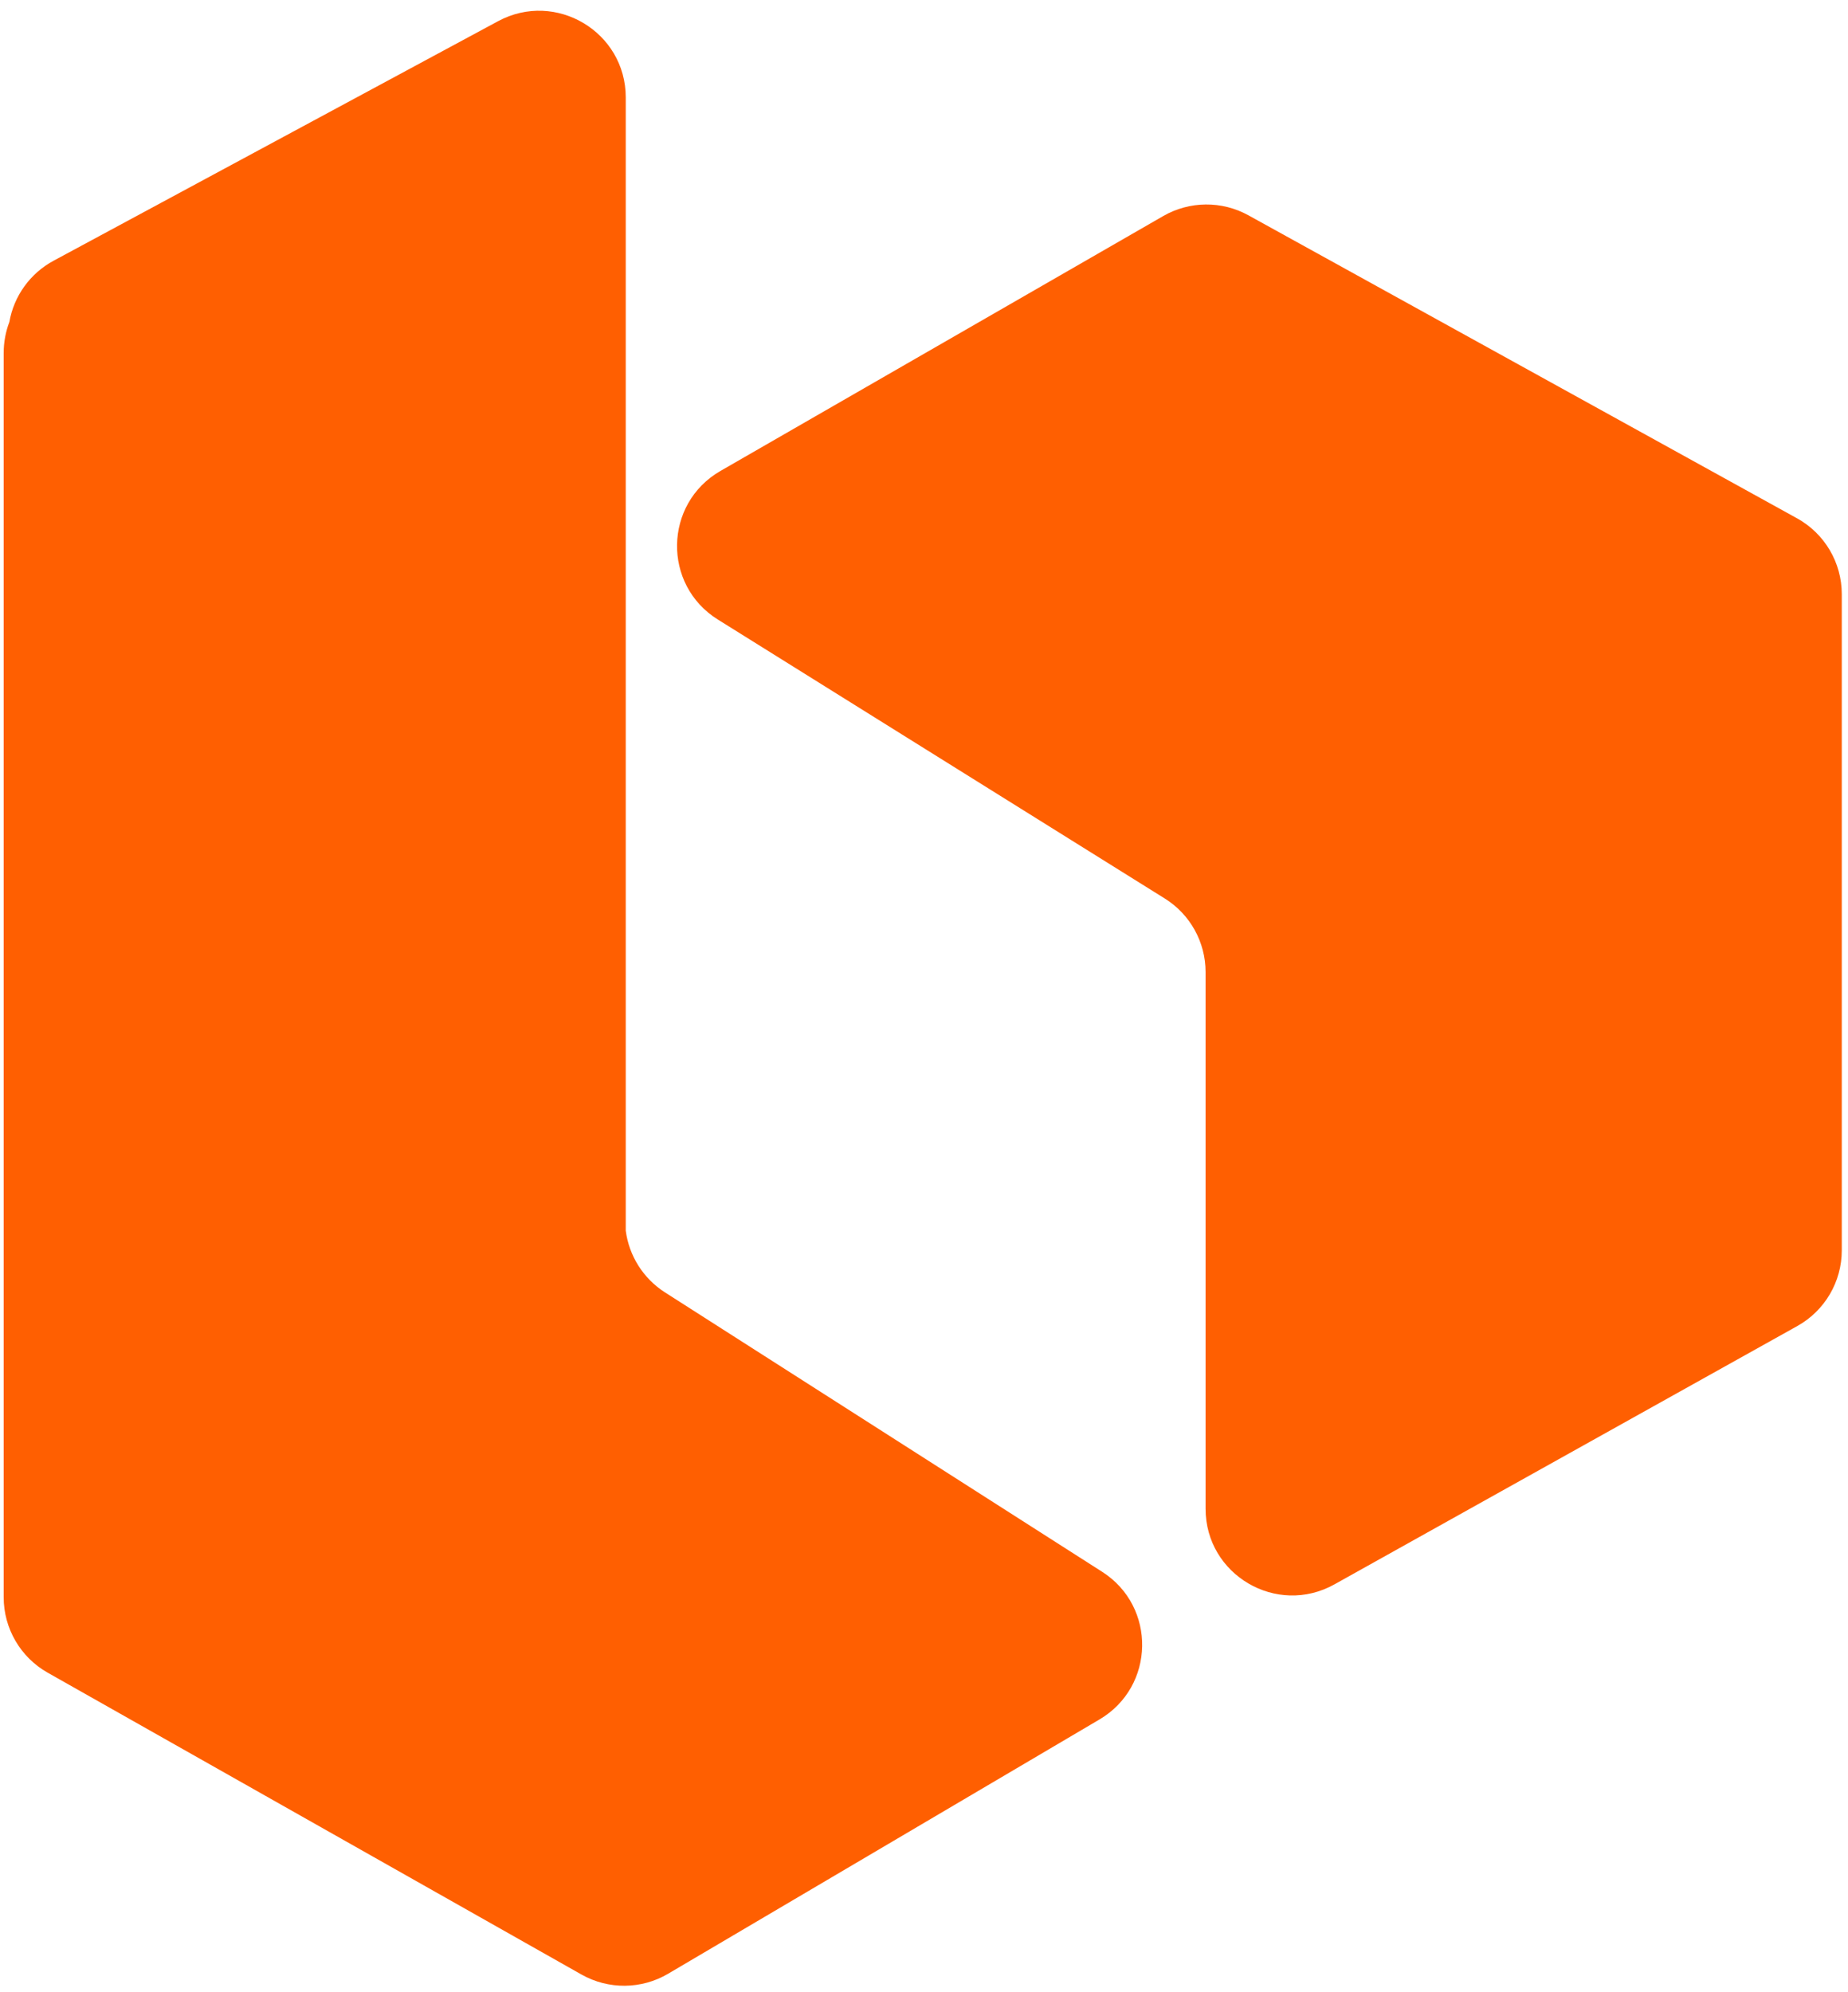
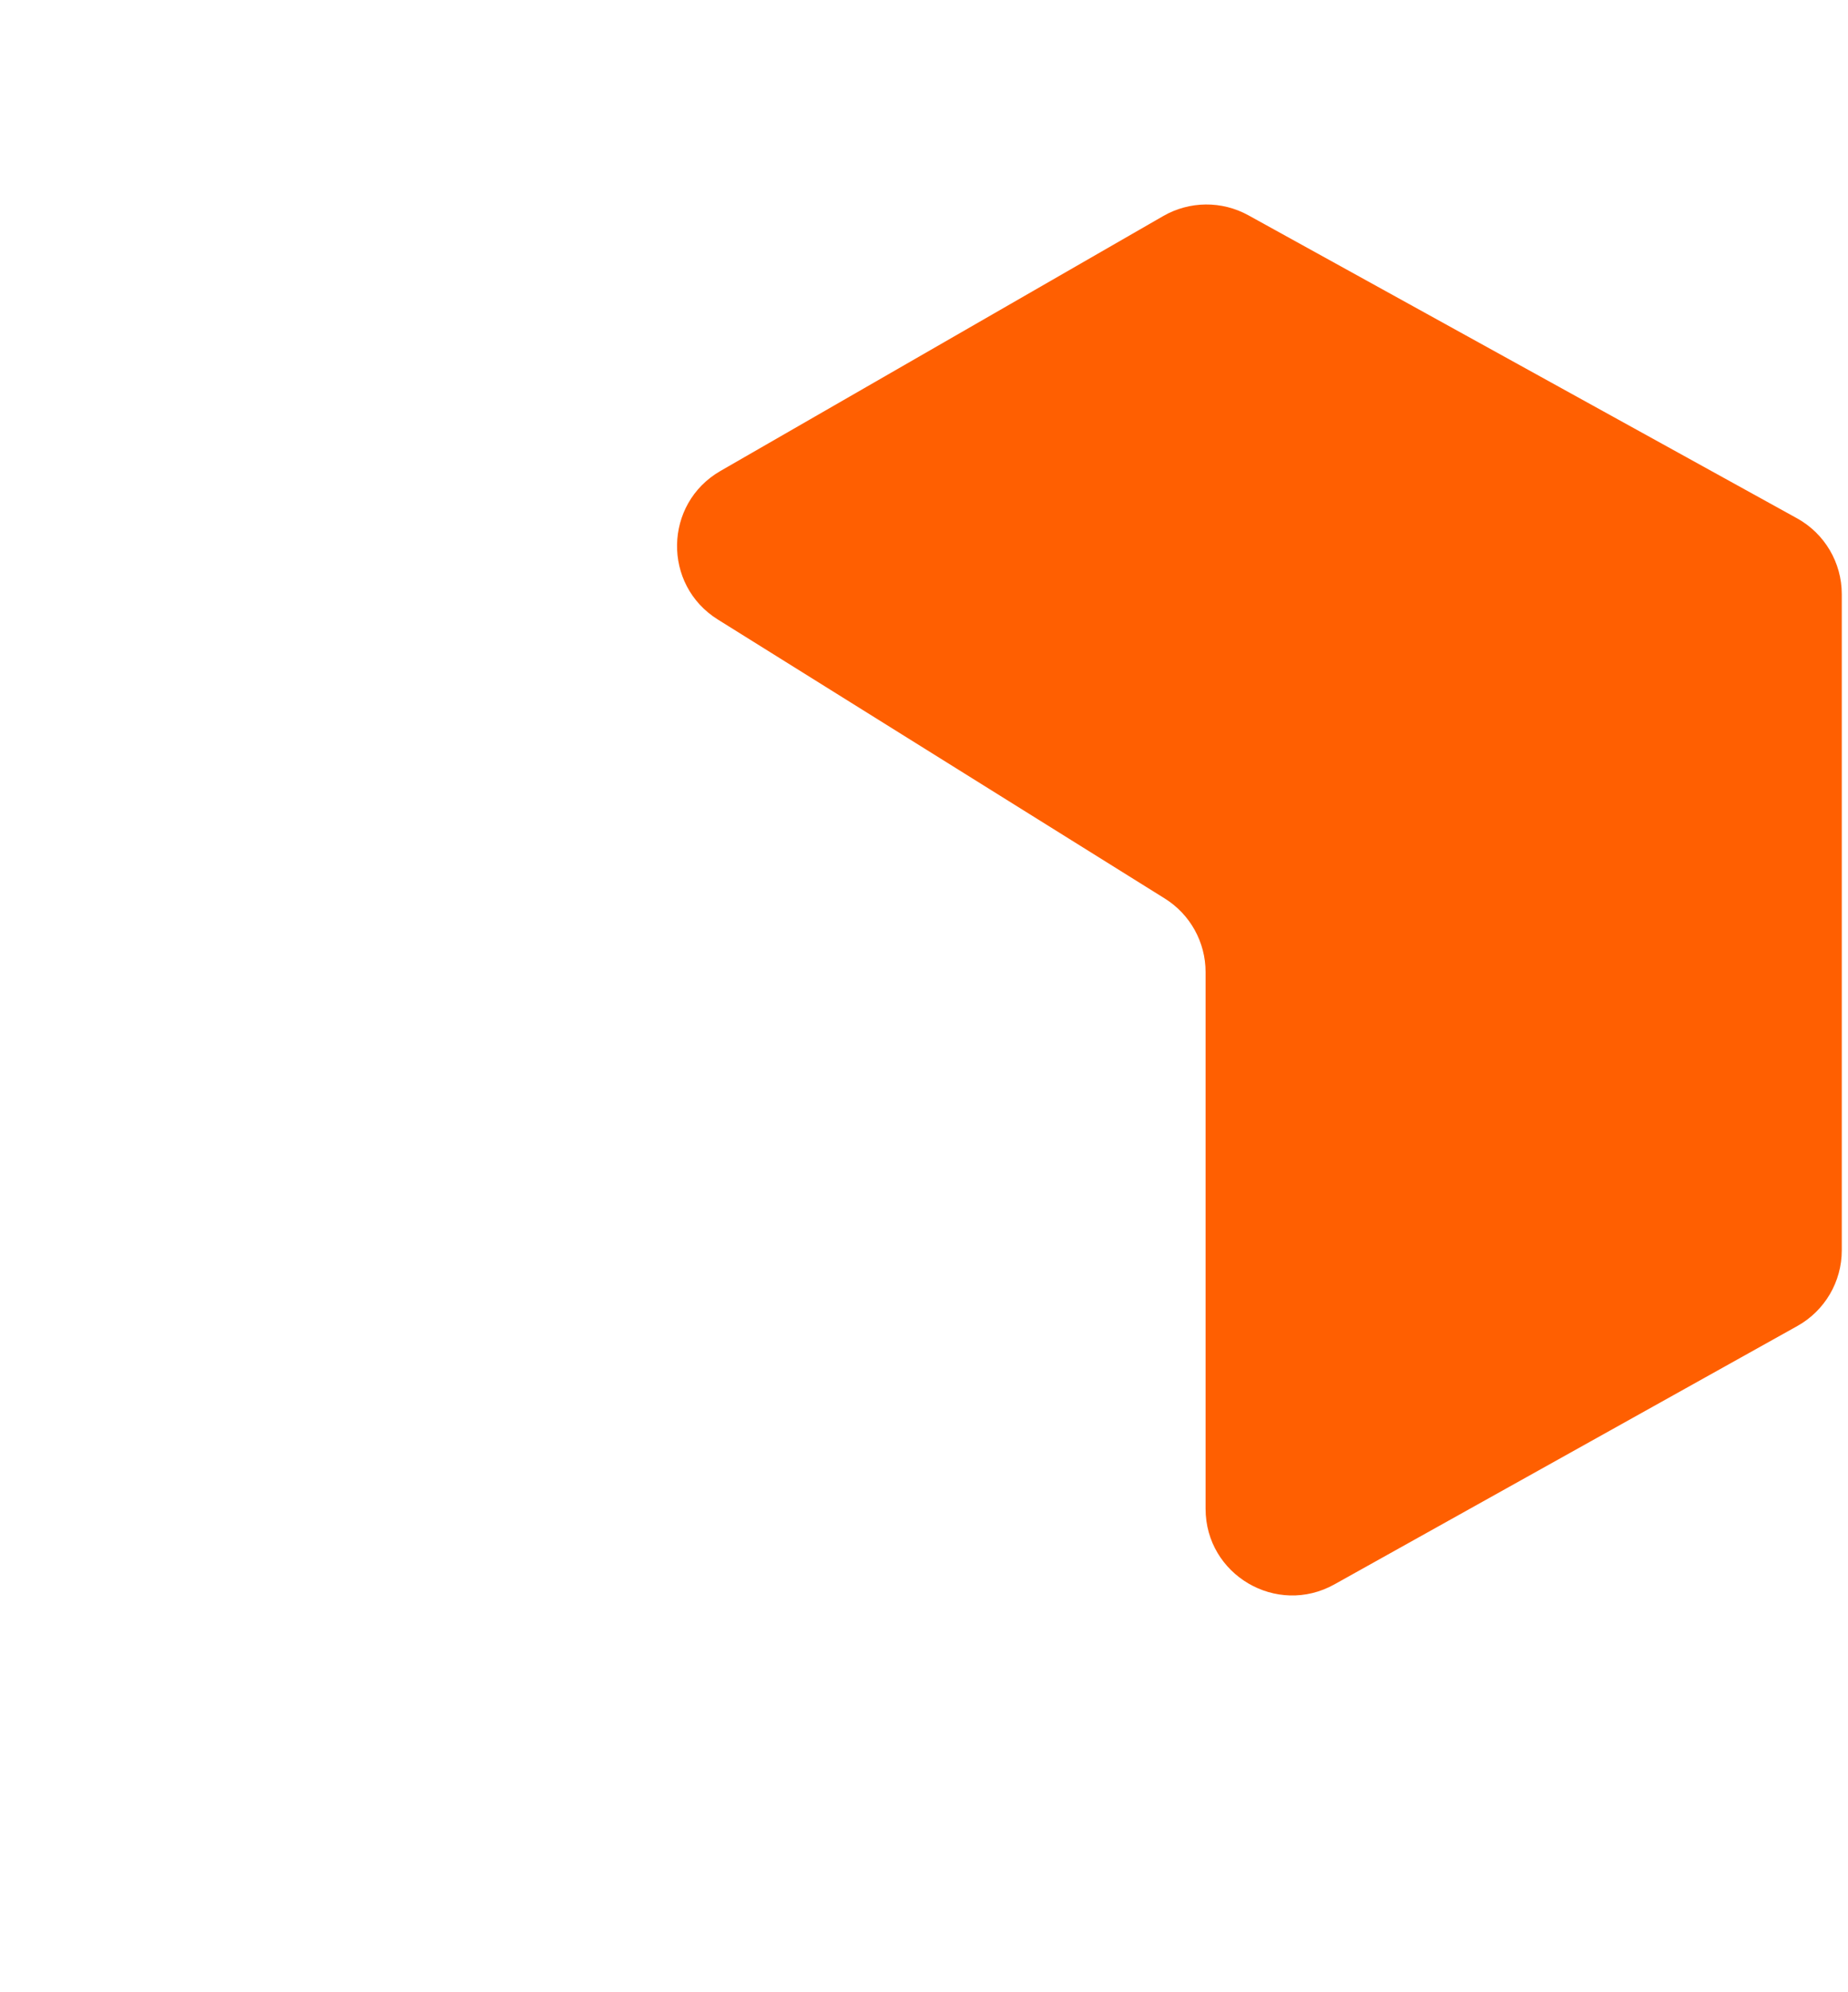
<svg xmlns="http://www.w3.org/2000/svg" version="1.1" width="128" height="138">
  <svg width="128" height="138" viewBox="0 0 128 138" fill="none">
-     <path d="M80.571 14.965L49.901 32.623C45.975 34.884 45.875 40.514 49.718 42.913L80.681 62.241C82.436 63.337 83.503 65.261 83.503 67.331V104.509C83.503 109.089 88.428 111.98 92.428 109.748L124.493 91.851C126.392 90.791 127.569 88.787 127.569 86.612V41.155C127.569 38.971 126.382 36.959 124.47 35.903L86.466 14.912C84.627 13.897 82.391 13.917 80.571 14.965Z" fill="#FF5F01" />
-     <path fill-rule="evenodd" clip-rule="evenodd" d="M3.711 18.061L34.495 1.47C38.493 -0.684 43.342 2.211 43.342 6.752L43.342 85.248C43.57 86.991 44.556 88.562 46.059 89.523L76.343 108.879C80.113 111.289 80.013 116.83 76.158 119.103L46.276 136.72C44.429 137.809 42.141 137.829 40.275 136.774L3.301 115.864C1.419 114.799 0.255 112.804 0.255 110.641L0.255 103.007L0.255 102.999V24.464C0.255 23.692 0.395 22.968 0.647 22.308C0.96 20.517 2.077 18.941 3.711 18.061Z" fill="#FF5F01" />
+     <path d="M80.571 14.965L49.901 32.623C45.975 34.884 45.875 40.514 49.718 42.913L80.681 62.241C82.436 63.337 83.503 65.261 83.503 67.331V104.509C83.503 109.089 88.428 111.98 92.428 109.748L124.493 91.851C126.392 90.791 127.569 88.787 127.569 86.612V41.155C127.569 38.971 126.382 36.959 124.47 35.903L86.466 14.912C84.627 13.897 82.391 13.917 80.571 14.965" fill="#FF5F01" />
  </svg>
  <style>@media (prefers-color-scheme: light) { :root { filter: none; } }
@media (prefers-color-scheme: dark) { :root { filter: none; } }
</style>
</svg>